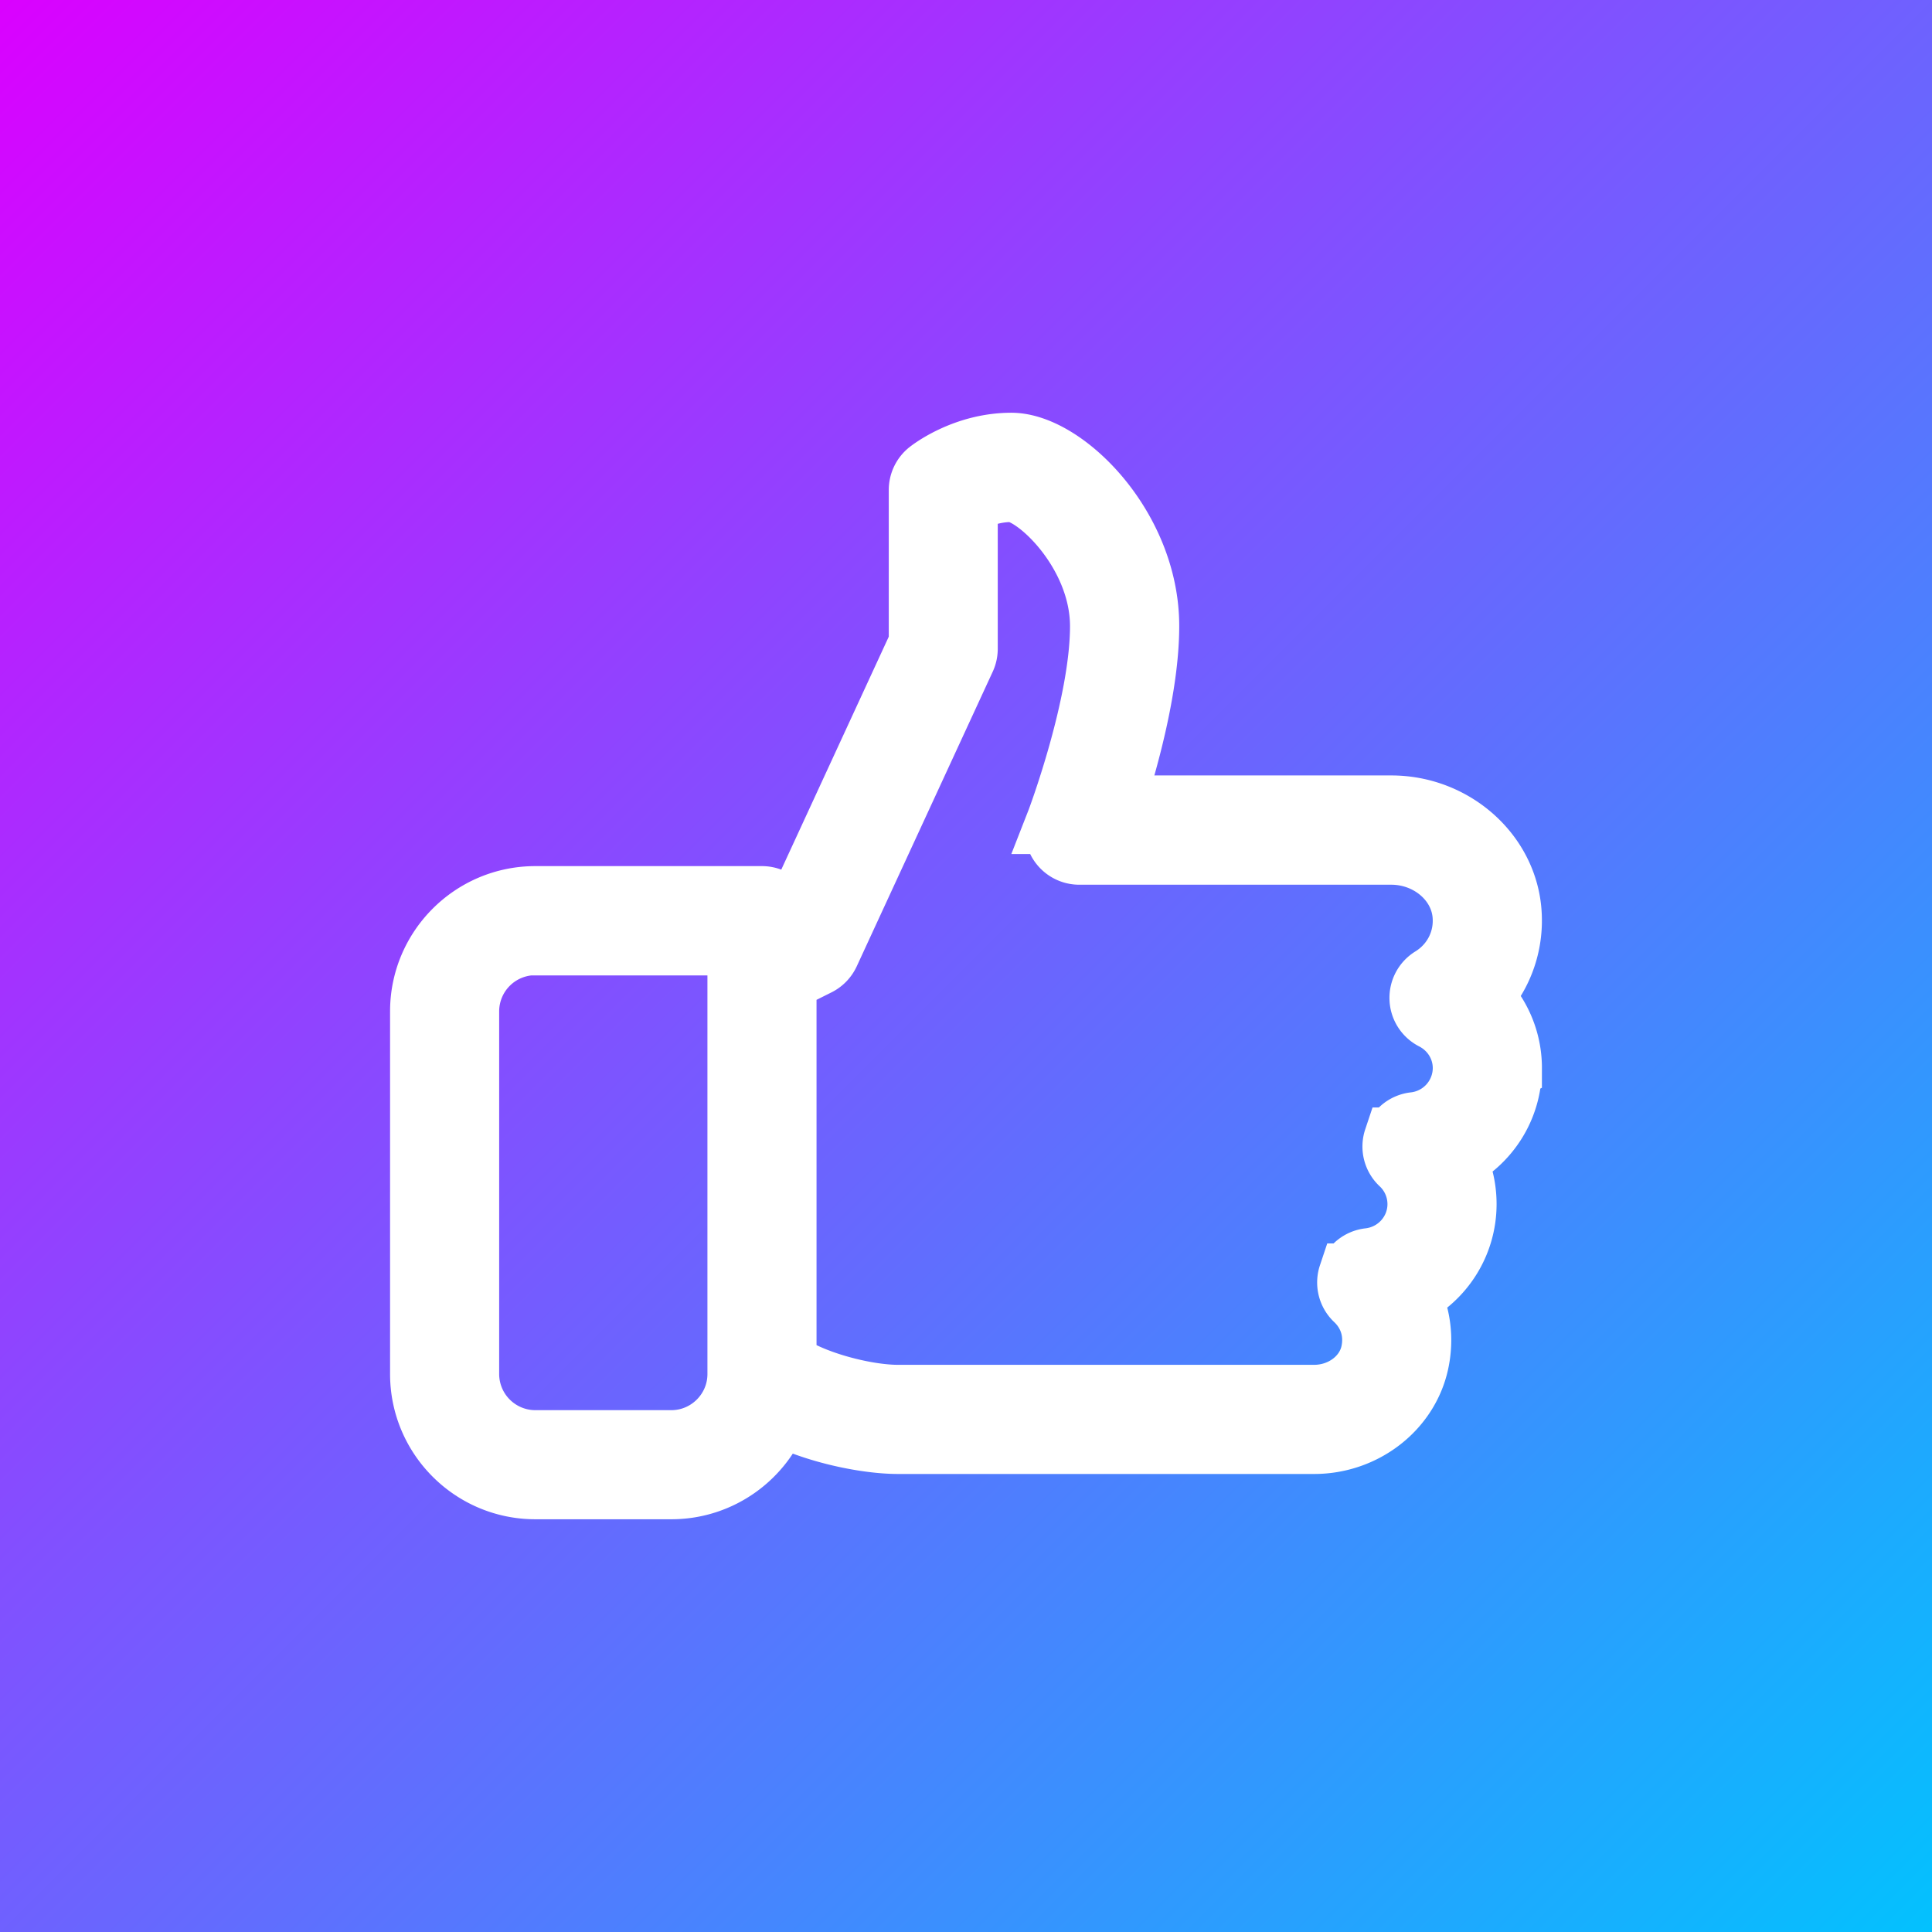
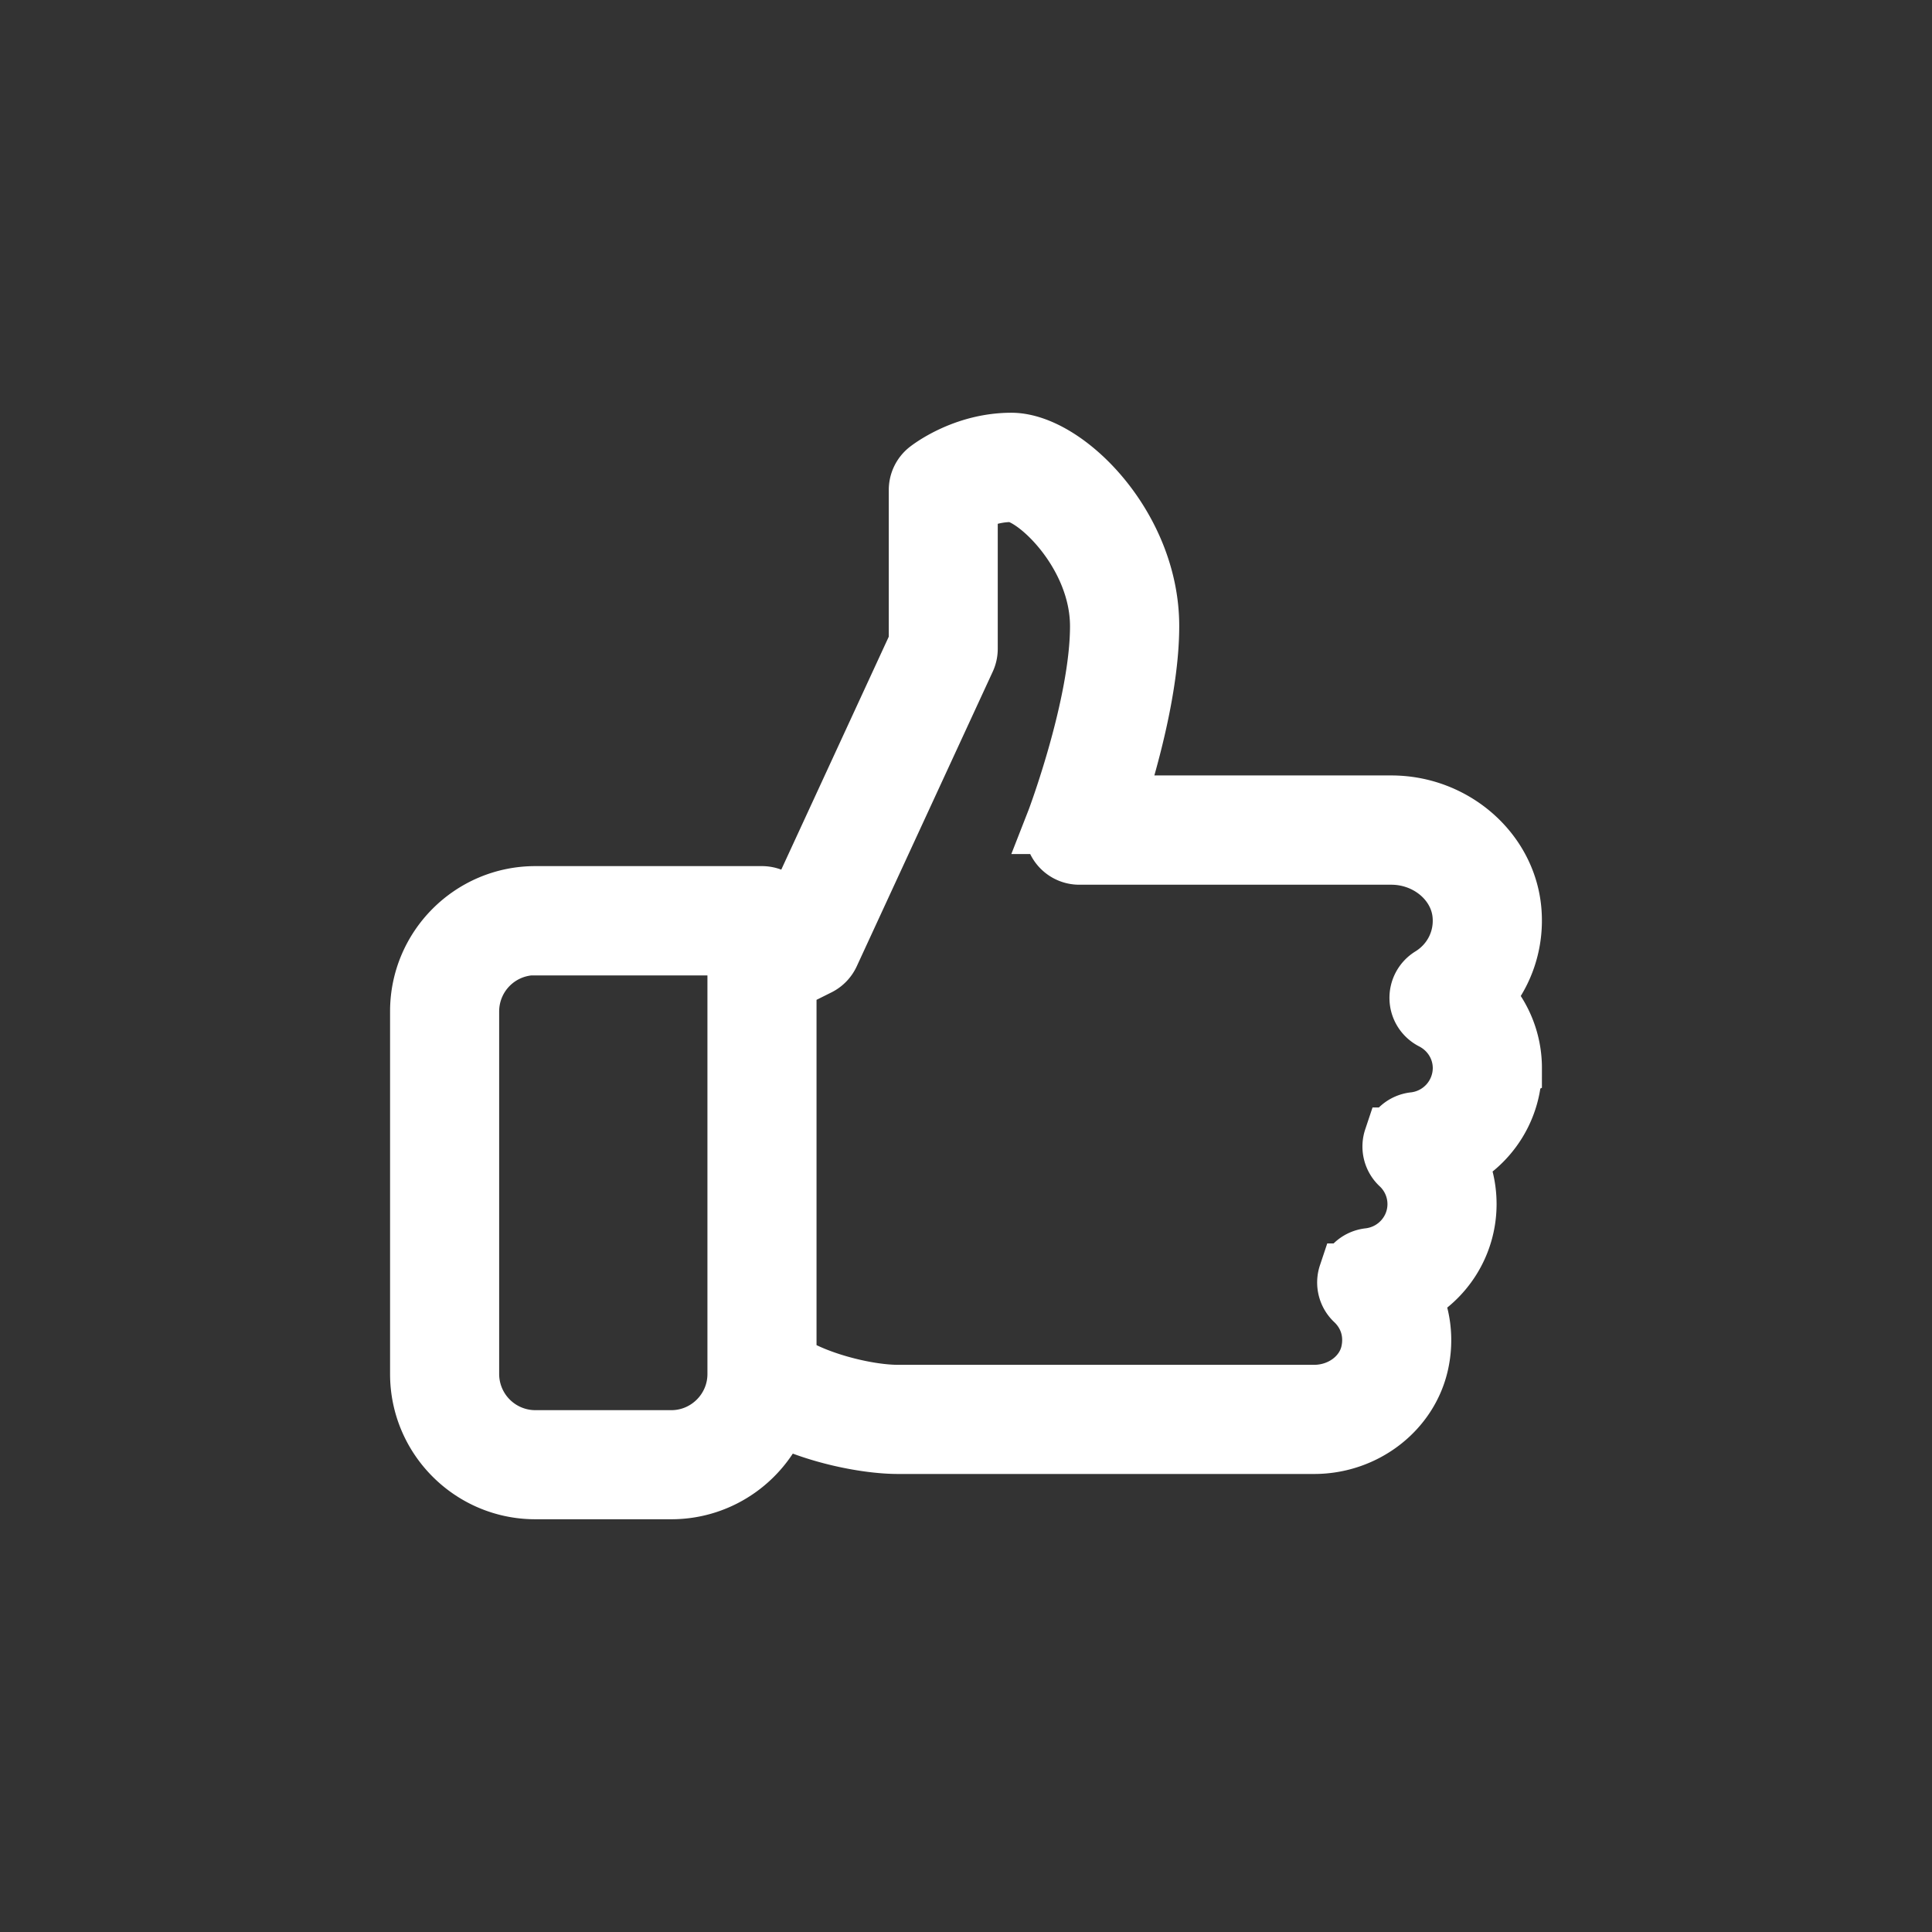
<svg xmlns="http://www.w3.org/2000/svg" width="50" height="50" viewBox="0 0 200 200">
  <rect x="0" y="0" width="200" height="200" fill="#333333" stroke="none" />
  <defs>
    <linearGradient id="A" x1="0%" y1="0%" x2="100%" y2="100%">
      <stop offset="0%" stop-color="#db00ff" />
      <stop offset="100%" stop-color="#02c2fe" />
    </linearGradient>
  </defs>
-   <path fill="url(#A)" d="M0 0h200v200H0z" />
  <path fill="#fff" stroke="#fff" d="M156.32 110.565a10.46 10.46 0 0 0-3.051-7.392c2.192-2.398 3.304-5.618 2.999-8.959-.545-5.965-5.923-10.64-12.236-10.64h-28.986c1.427-4.36 3.727-12.353 3.727-18.773 0-10.18-8.65-18.773-14.08-18.773-4.876 0-8.364 2.741-8.509 2.858a2.35 2.35 0 0 0-.878 1.835v15.91L81.79 95.921l-.563.282v-.896a2.35 2.35 0 0 0-2.347-2.347H55.413c-6.467 0-11.733 5.266-11.733 11.733v37.547c0 6.467 5.266 11.733 11.733 11.733h14.08c5.078 0 9.41-3.238 11.048-7.753 3.905 2.009 9.161 3.065 12.423 3.065h43.08c5.111 0 9.579-3.45 10.63-8.199.54-2.445.225-4.909-.845-7.049 3.464-1.746 5.796-5.318 5.796-9.391 0-1.661-.38-3.252-1.103-4.693 3.463-1.746 5.796-5.318 5.796-9.387zM76.533 142.24c0 3.881-3.163 7.04-7.04 7.04h-14.08a7.05 7.05 0 0 1-7.04-7.04v-37.547a7.05 7.05 0 0 1 7.04-7.04v.024h21.111v2.347c0 .014.009.024.009.038v42.179zm69.884-25.879c-.906.103-1.671.718-1.957 1.586a2.34 2.34 0 0 0 .615 2.445 5.81 5.81 0 0 1 1.854 4.257c0 2.957-2.234 5.449-5.2 5.787-.906.103-1.671.718-1.957 1.586a2.34 2.34 0 0 0 .615 2.445c1.549 1.46 2.168 3.506 1.704 5.604-.577 2.614-3.121 4.515-6.05 4.515H92.96c-3.487 0-9.1-1.507-11.733-3.464v-39.659l3.384-1.69c.474-.239.854-.634 1.08-1.117l14.08-30.507c.141-.305.216-.643.216-.981V52.02c.976-.54 2.671-1.277 4.693-1.277 2.572 0 9.387 6.397 9.387 14.08 0 8.256-4.492 20.167-4.538 20.285a2.34 2.34 0 0 0 .263 2.164c.441.634 1.159 1.014 1.934 1.014h32.295c3.914 0 7.237 2.797 7.566 6.374.249 2.675-1.028 5.219-3.337 6.641a2.34 2.34 0 0 0-1.112 2.088c.028.845.516 1.605 1.272 1.995 1.981 1.014 3.21 3.004 3.21 5.191a5.85 5.85 0 0 1-5.2 5.787z" stroke-width="6.6" />
</svg>